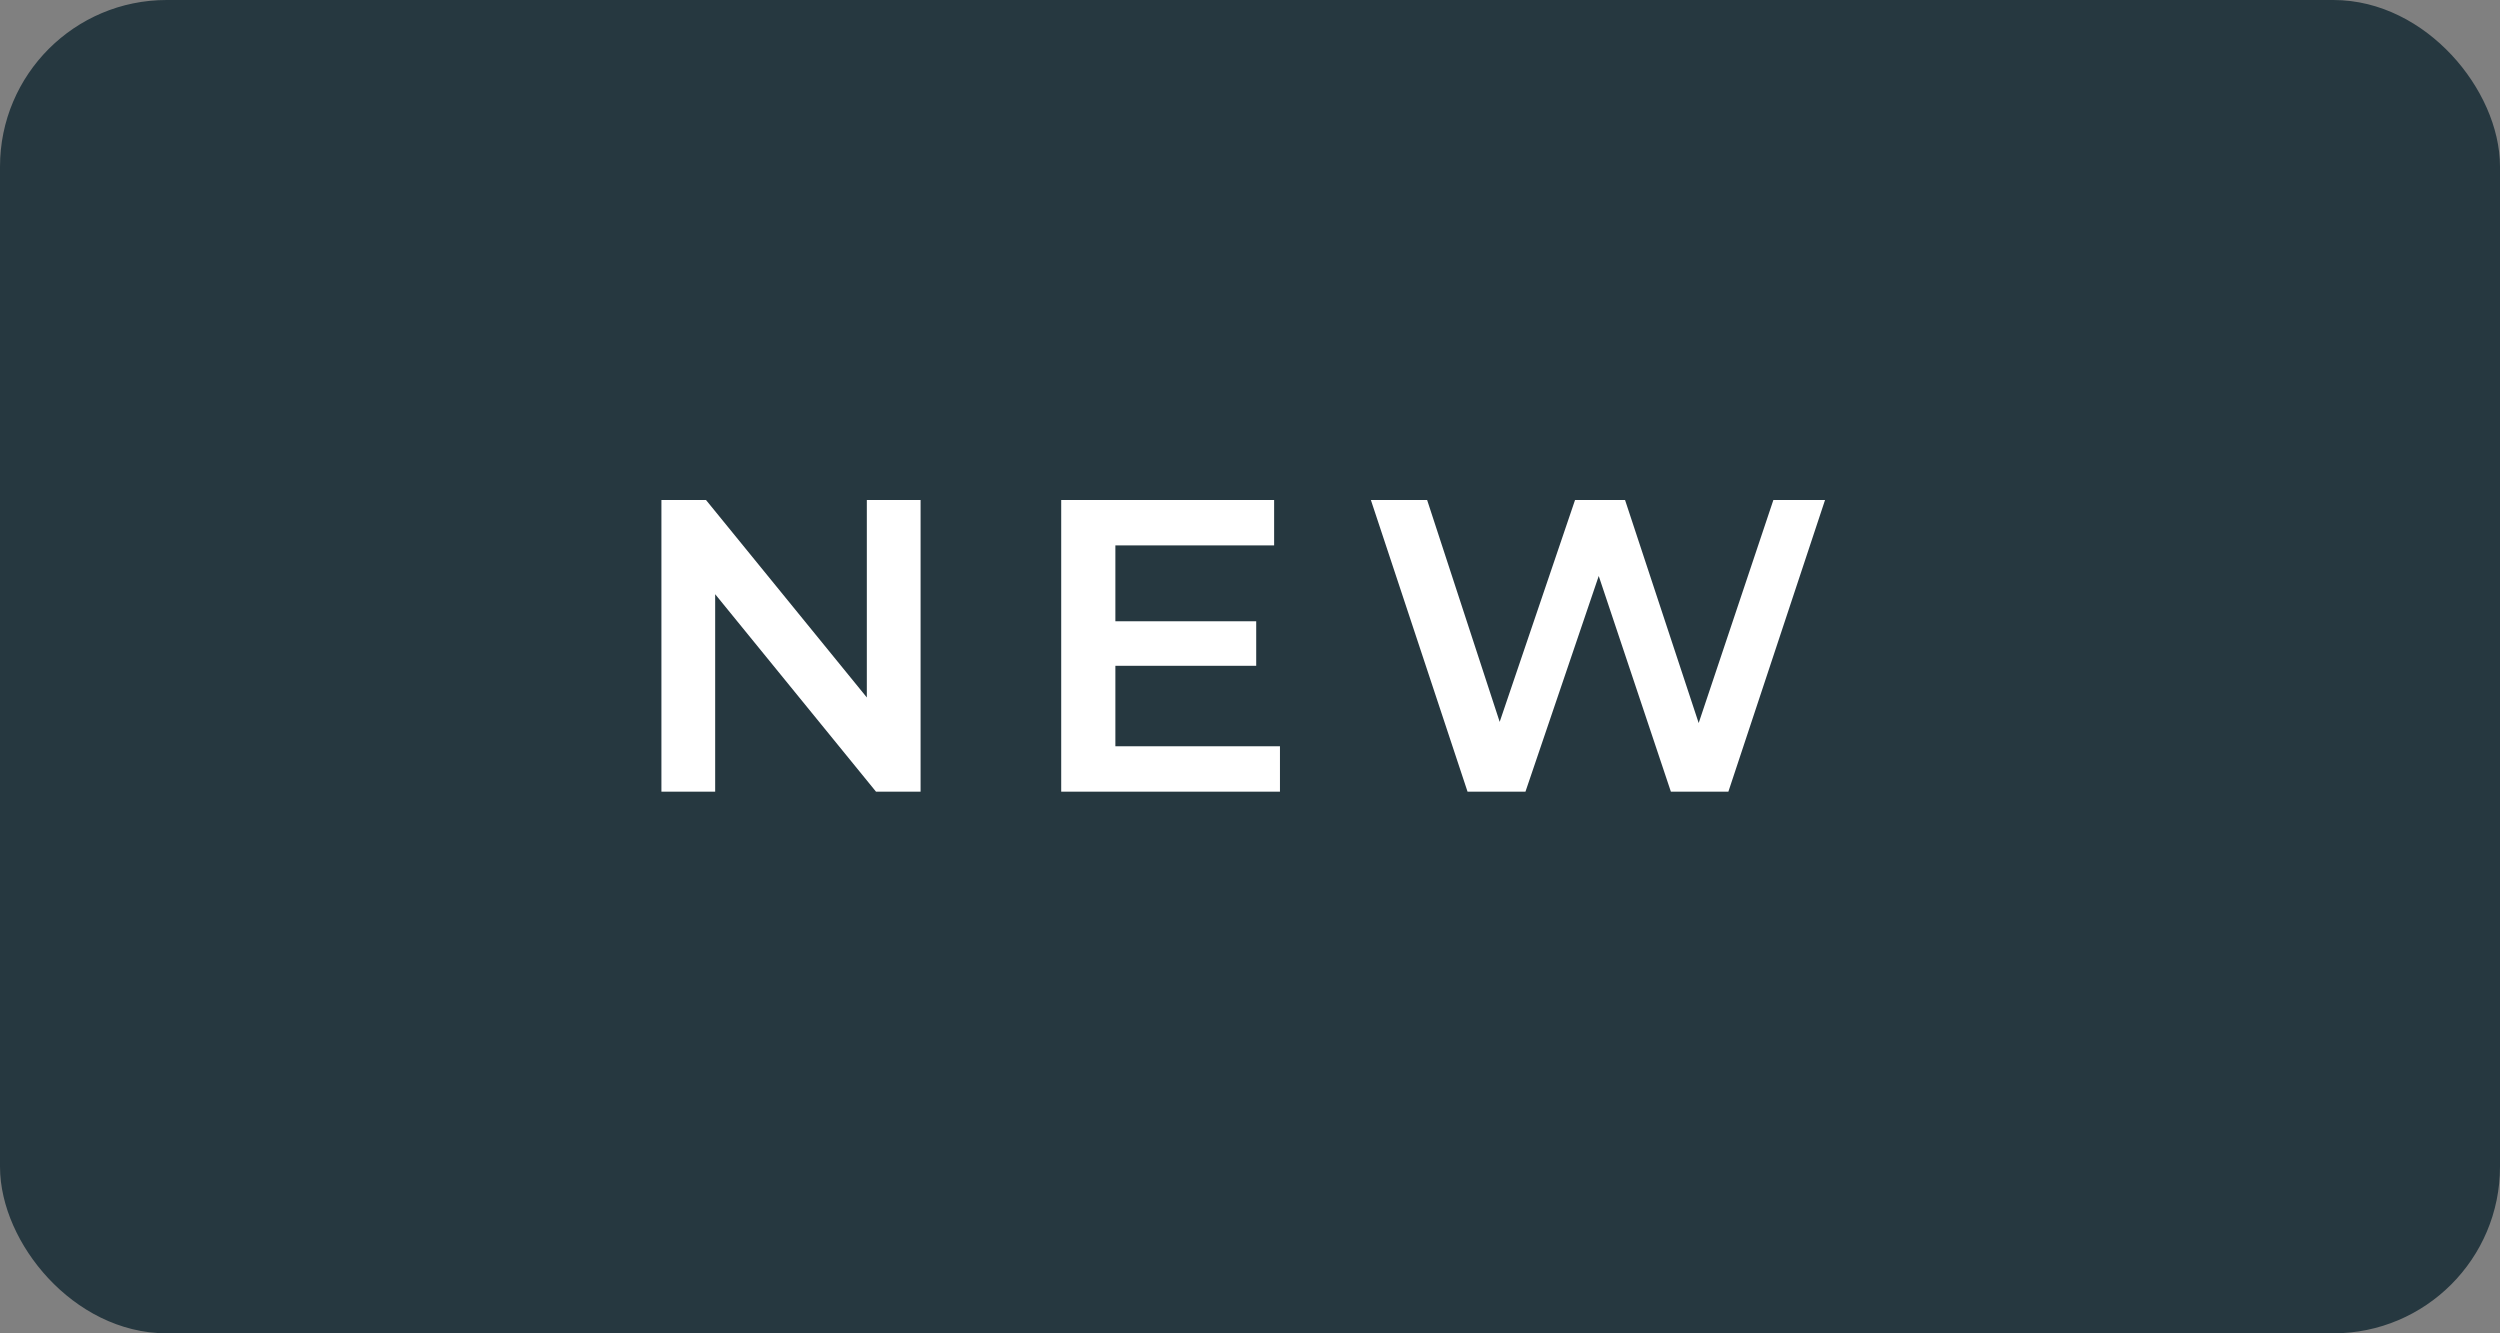
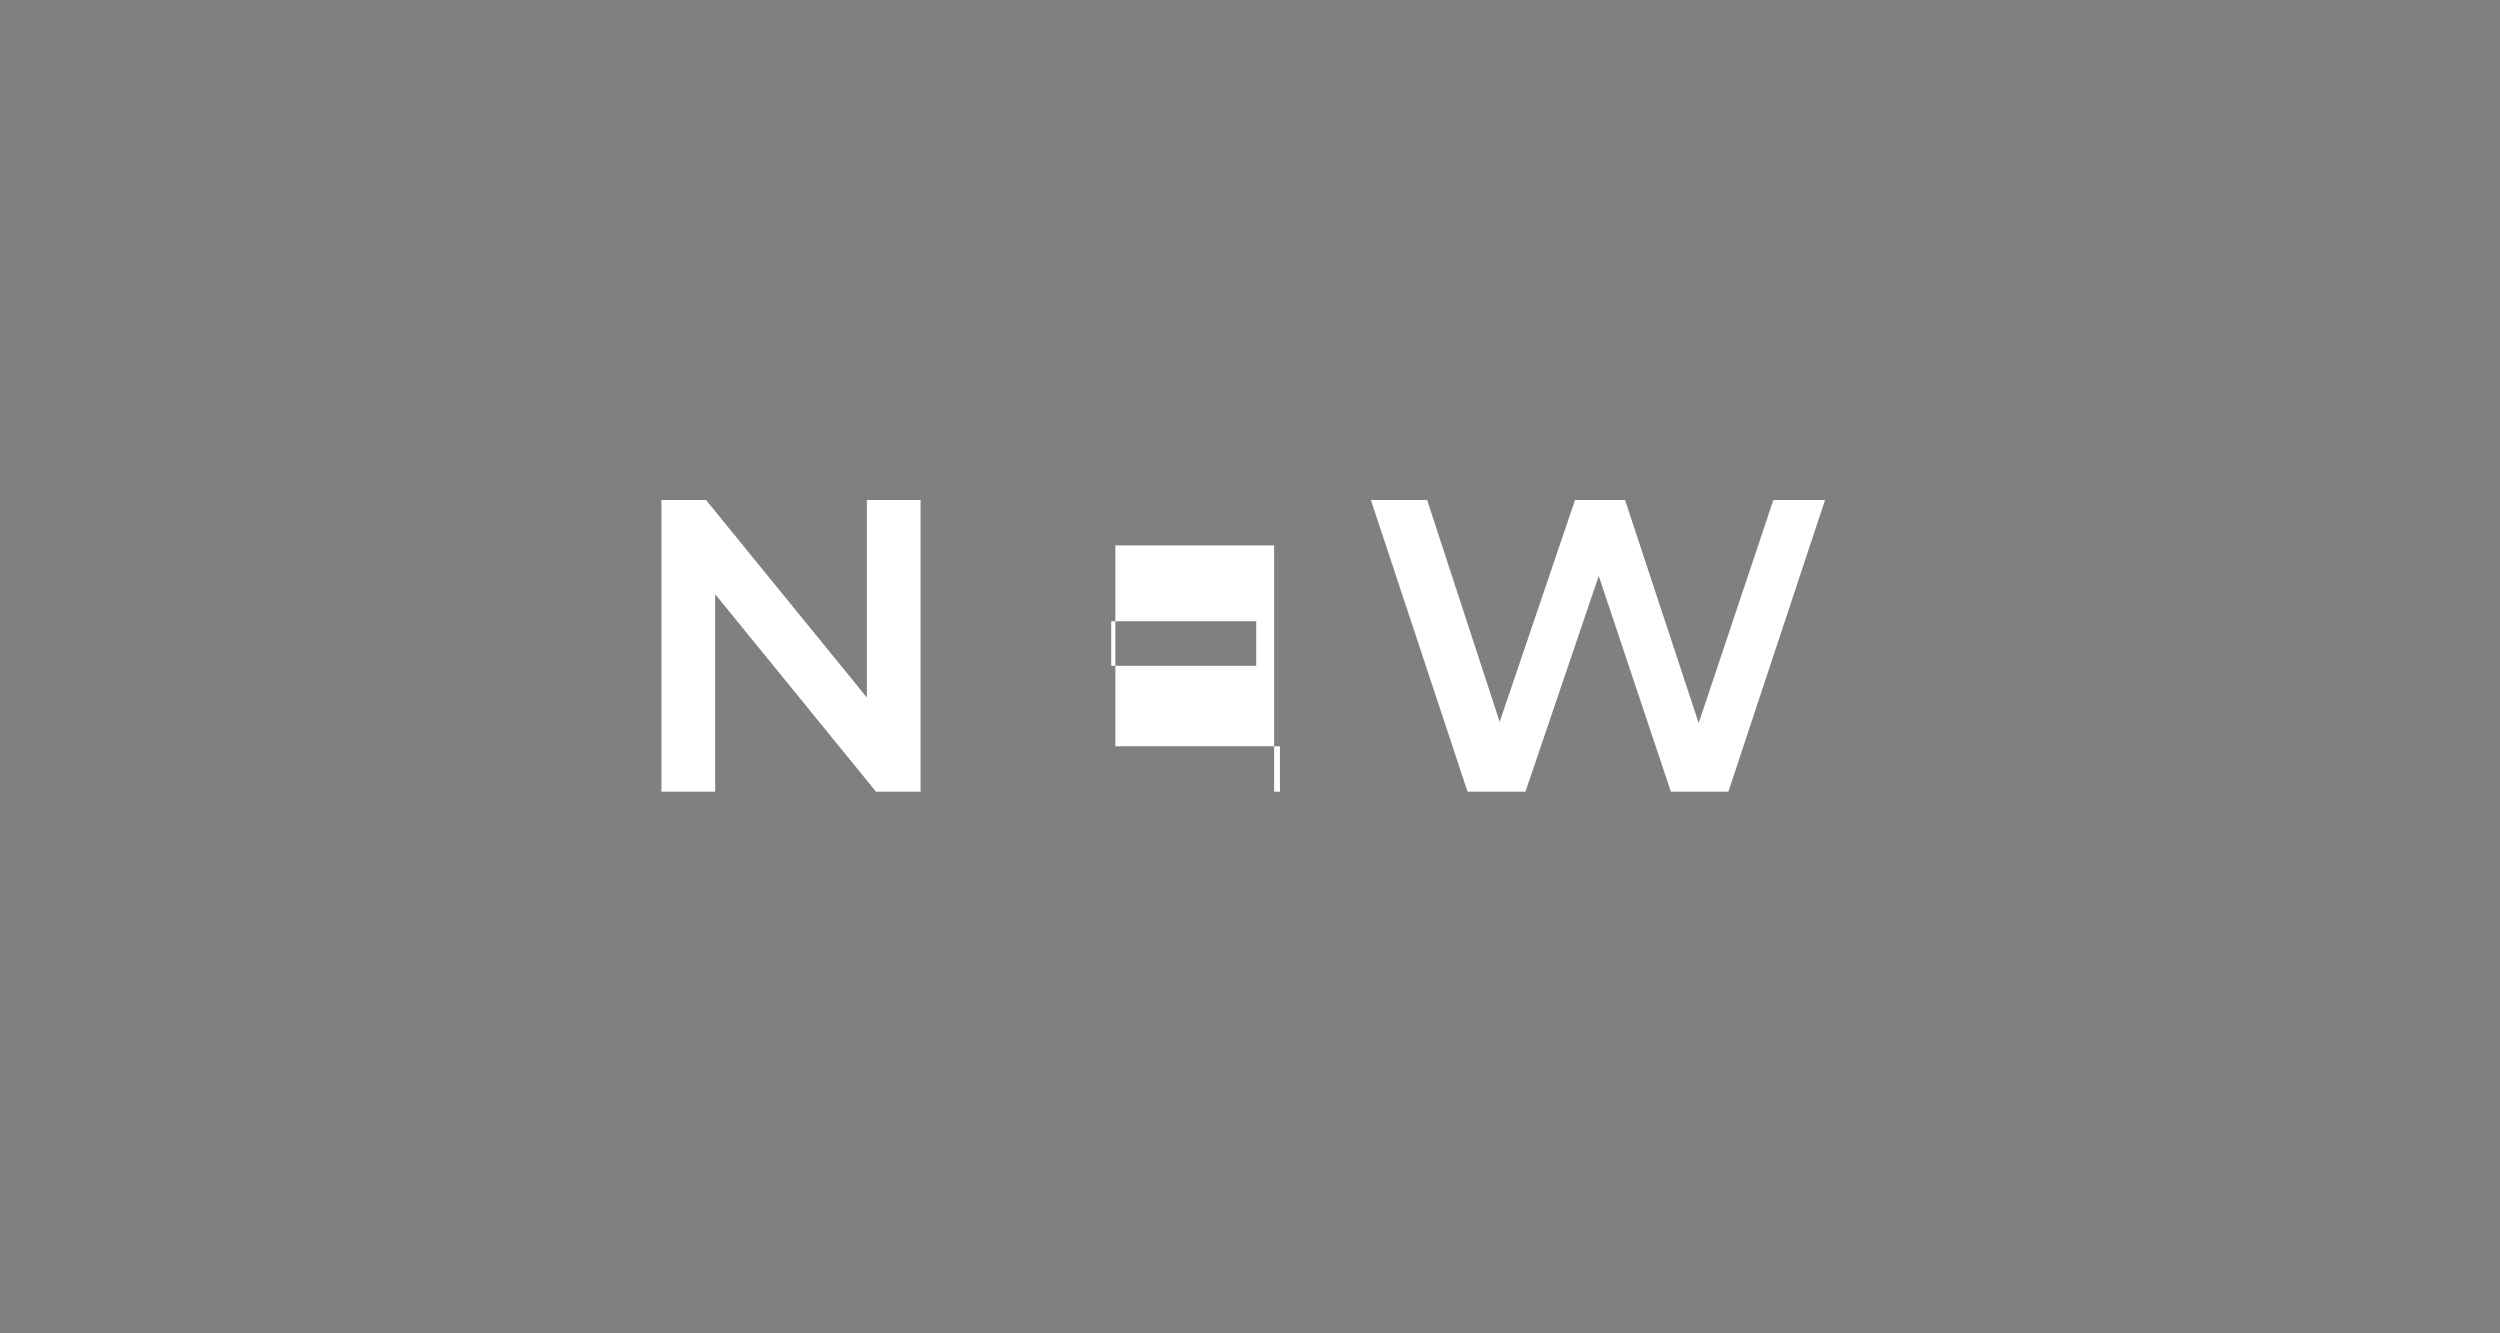
<svg xmlns="http://www.w3.org/2000/svg" width="60" height="32" viewBox="0 0 60 32" fill="none">
  <rect x="0" y="0" width="60" height="32" fill="#808080" stroke="none" />
-   <rect x="0.5" y="0.5" width="59" height="31" rx="3.5" fill="#263840" stroke="#263840" />
-   <path d="M15.874 19V12H16.944L21.334 17.39H20.804V12H22.094V19H21.024L16.634 13.61H17.164V19H15.874ZM26.669 14.91H30.149V15.98H26.669V14.91ZM26.769 17.91H30.719V19H25.469V12H30.579V13.09H26.769V17.91ZM35.221 19L32.901 12H34.251L36.321 18.33H35.651L37.801 12H39.001L41.091 18.33H40.441L42.561 12H43.801L41.481 19H40.101L38.191 13.29H38.551L36.611 19H35.221Z" fill="white" />
+   <path d="M15.874 19V12H16.944L21.334 17.39H20.804V12H22.094V19H21.024L16.634 13.61H17.164V19H15.874ZM26.669 14.91H30.149V15.98H26.669V14.91ZM26.769 17.91H30.719V19H25.469H30.579V13.09H26.769V17.91ZM35.221 19L32.901 12H34.251L36.321 18.33H35.651L37.801 12H39.001L41.091 18.33H40.441L42.561 12H43.801L41.481 19H40.101L38.191 13.29H38.551L36.611 19H35.221Z" fill="white" />
</svg>